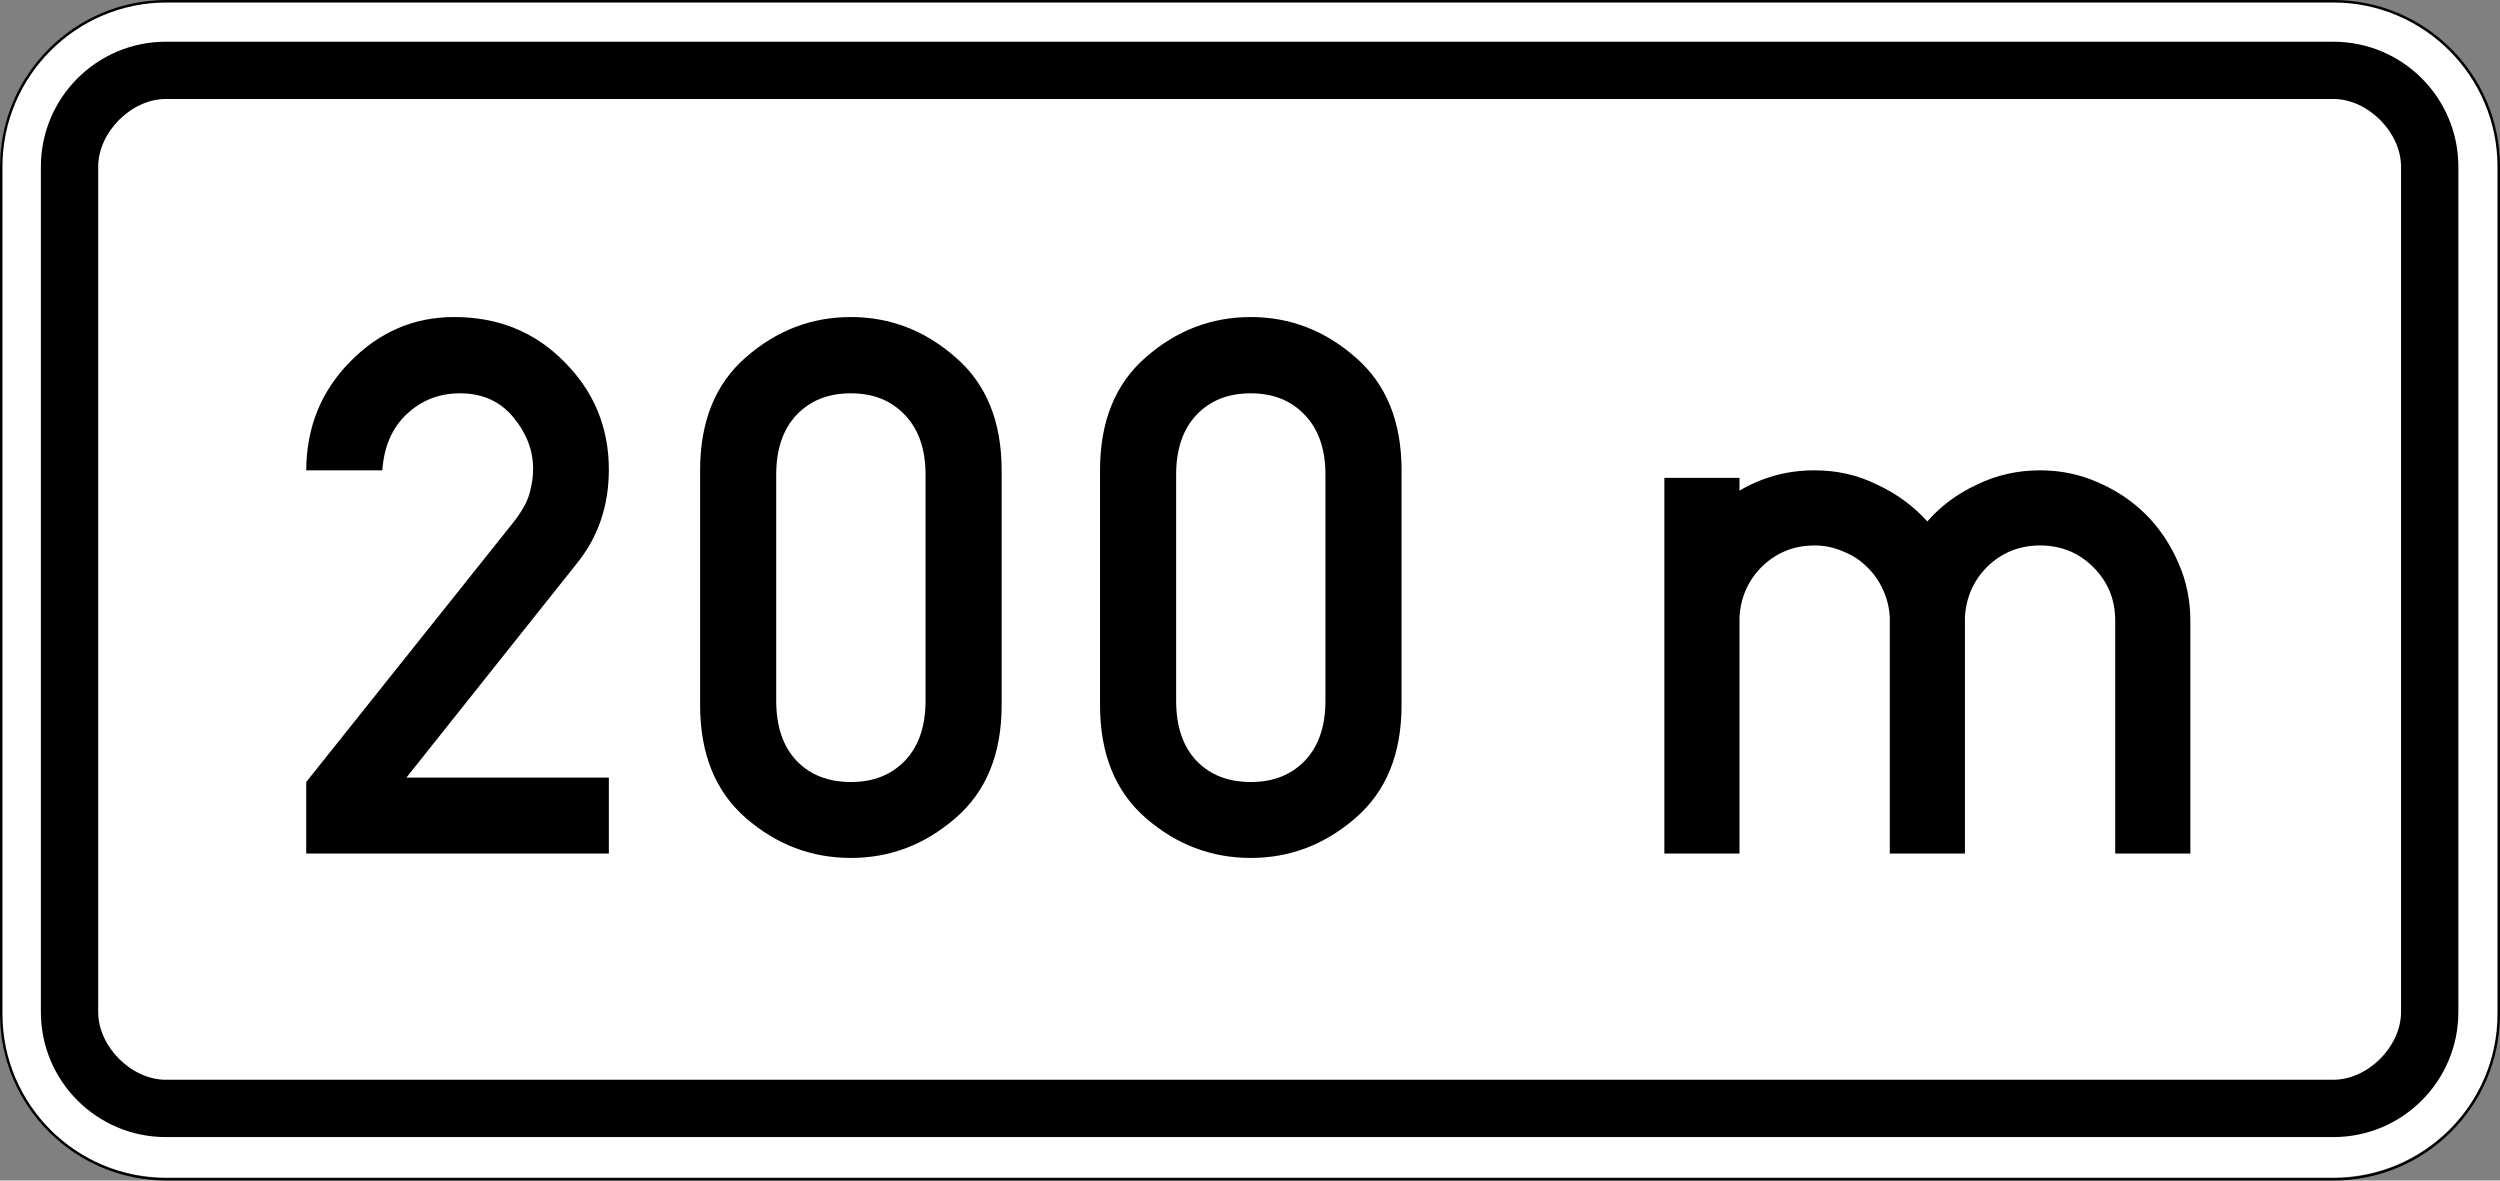
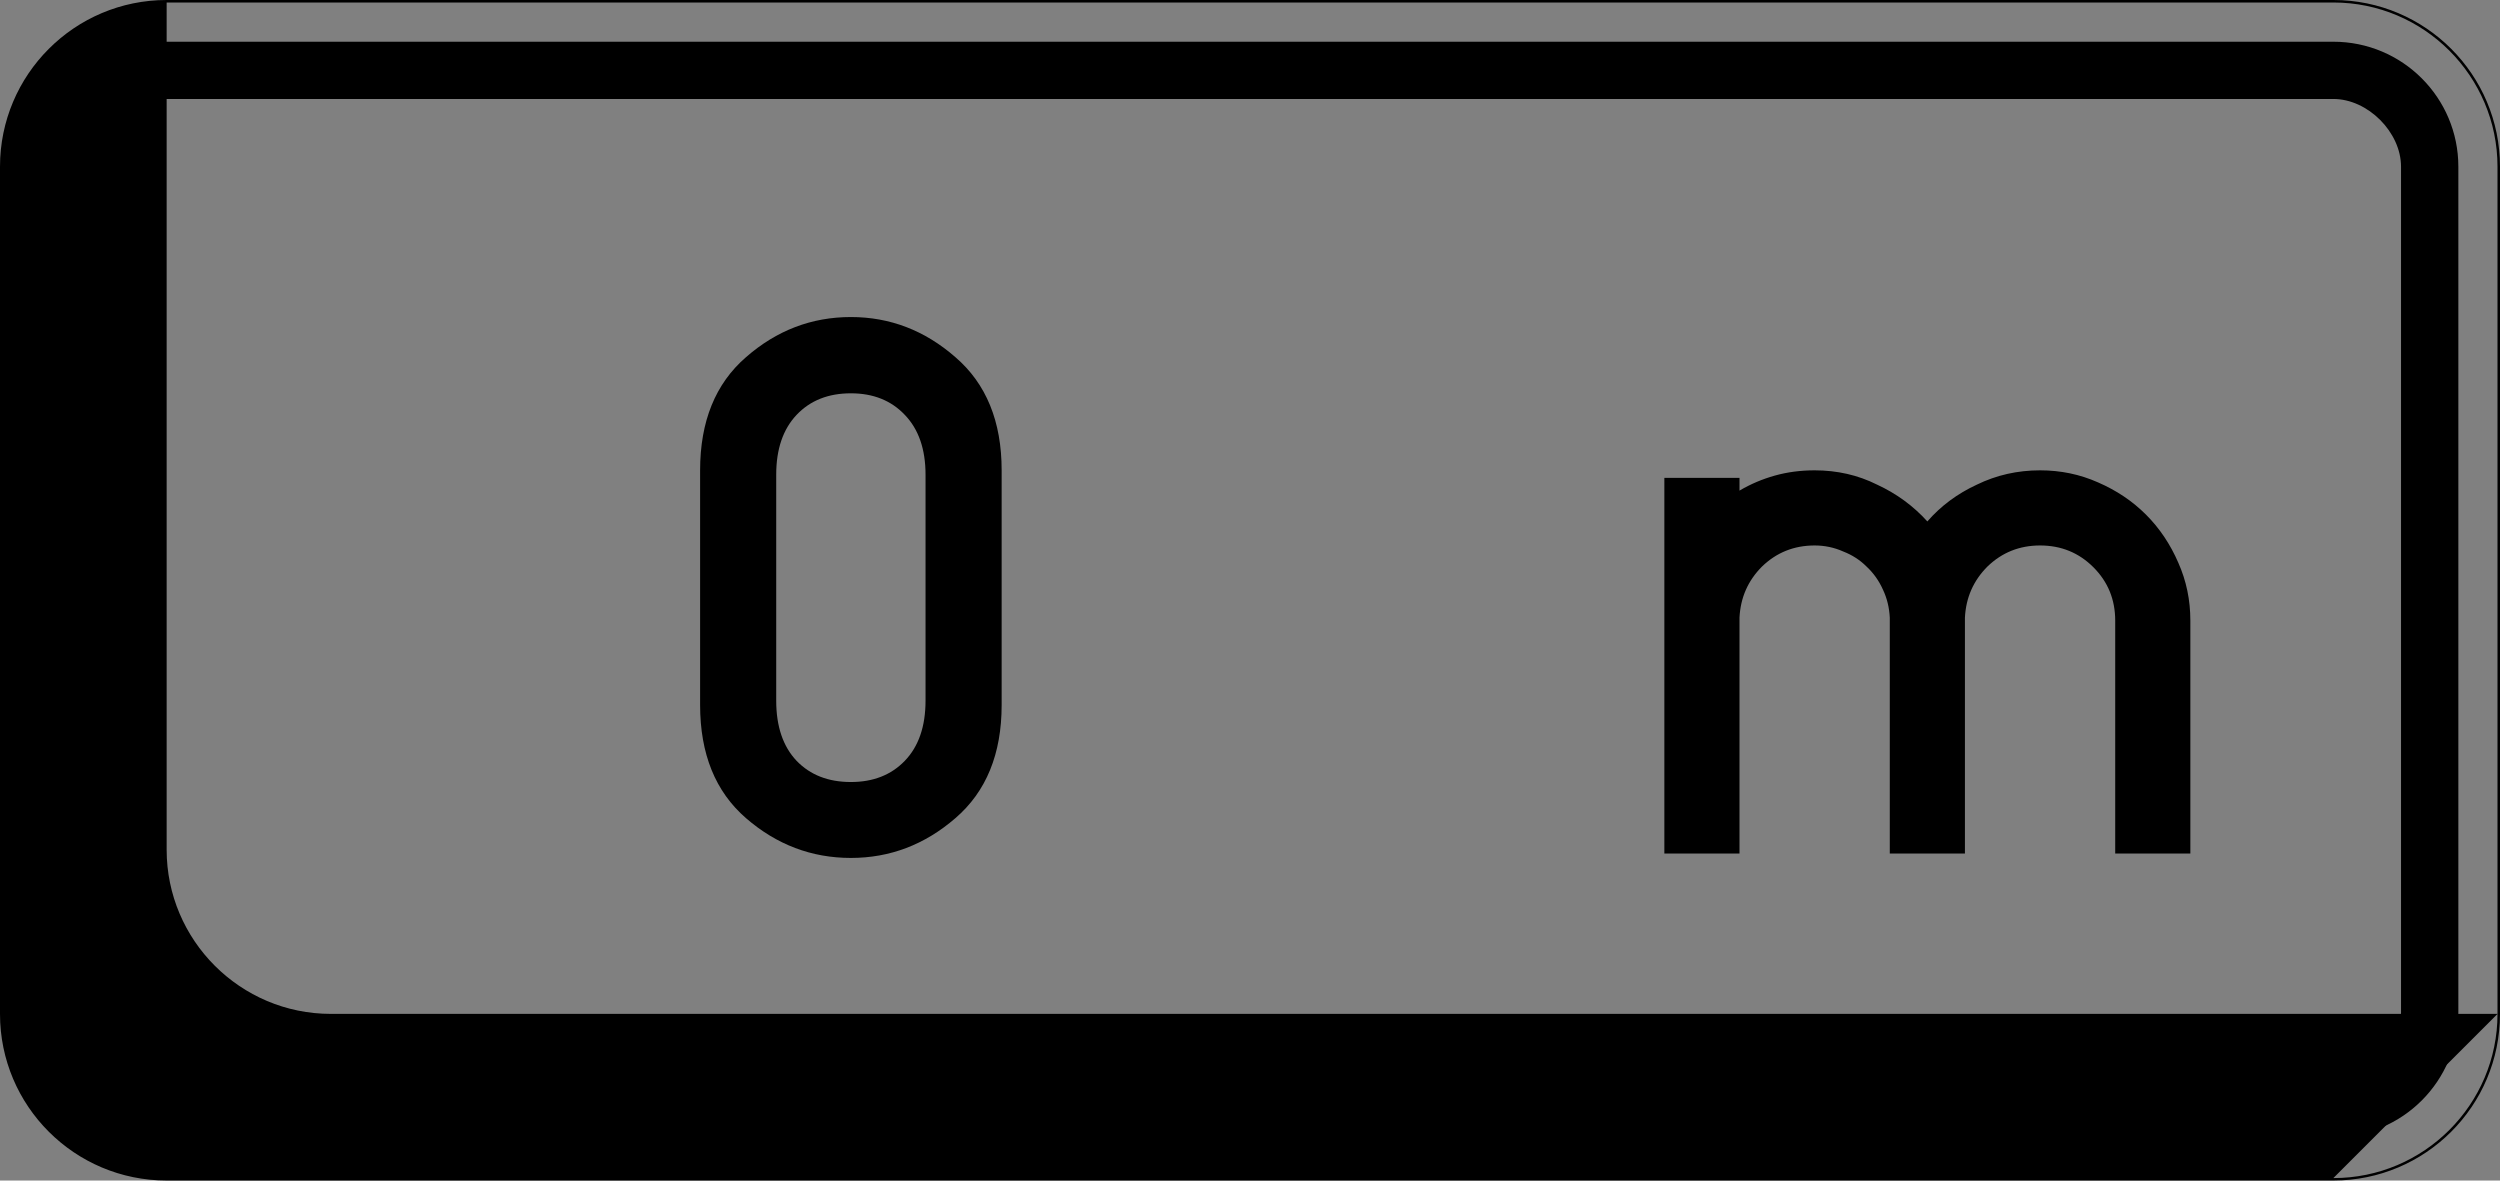
<svg xmlns="http://www.w3.org/2000/svg" viewBox="0 0 965.864 456.094" height="456.094" width="965.864" xml:space="preserve" version="1.1" id="svg9645">
  <rect x="0" y="0" width="965.864" height="456.094" fill="#808080" stroke="none" />
  <defs id="defs9649" />
  <g transform="matrix(1.25,0,0,-1.25,0,456.094)" id="g9653">
    <g id="g9655">
-       <path id="path9657" style="fill:#ffffff;fill-opacity:1;fill-rule:nonzero;stroke:none" d="m 721.184,364.484 c 28.175,0 51.117,-22.941 51.117,-51.132 l 0,-261.29 c 0,-28.191 -22.942,-51.136 -51.117,-51.136 l -669.914,0 C 23.078,0.926 0.129,23.871 0.129,52.062 l 0,261.29 c 0,28.191 22.949,51.132 51.141,51.132" />
-       <path id="path9659" style="fill:#000000;fill-opacity:1;fill-rule:nonzero;stroke:none" d="m 721.184,0.758 c 27.984,0 50.734,22.765 50.734,50.726 l 0,261.868 c 0,27.98 -22.75,50.75 -50.734,50.75 l -669.676,0 c -27.981,0 -50.75,-22.77 -50.75,-50.75 l 0,-261.868 c 0,-27.961 22.769,-50.726 50.75,-50.726 l 669.676,0 z m -669.676,364.117 669.676,0 c 28.457,0 51.507,-23.066 51.507,-51.523 l 0,-261.868 C 772.691,23.047 749.641,0 721.184,0 L 51.508,0 C 23.07,0 0,23.047 0,51.484 l 0,261.868 c 0,28.457 23.07,51.523 51.508,51.523" />
-       <path id="path9661" style="fill:#000000;fill-opacity:1;fill-rule:nonzero;stroke:none" d="m 94.645,101.062 0,22.11 64.156,80.43 c 2.476,3.16 4.09,6.054 4.844,8.687 0.75,2.633 1.125,5.191 1.125,7.672 0,5.715 -2.028,11.016 -6.079,15.906 -4.054,4.961 -9.57,7.445 -16.546,7.445 -6.379,0 -11.856,-2.144 -16.434,-6.429 -4.504,-4.215 -7.016,-10.004 -7.543,-17.375 l -23.523,0 c 0.074,13.312 4.613,24.519 13.617,33.617 9.008,9.176 19.699,13.762 32.082,13.762 13.656,0 25.023,-4.625 34.105,-13.875 9.153,-9.176 13.731,-20.266 13.731,-33.278 0,-11.129 -3.262,-20.757 -9.793,-28.879 l -52.789,-66.328 62.582,0 0,-23.465 -93.535,0" />
+       <path id="path9659" style="fill:#000000;fill-opacity:1;fill-rule:nonzero;stroke:none" d="m 721.184,0.758 c 27.984,0 50.734,22.765 50.734,50.726 l 0,261.868 c 0,27.98 -22.75,50.75 -50.734,50.75 l -669.676,0 l 0,-261.868 c 0,-27.961 22.769,-50.726 50.75,-50.726 l 669.676,0 z m -669.676,364.117 669.676,0 c 28.457,0 51.507,-23.066 51.507,-51.523 l 0,-261.868 C 772.691,23.047 749.641,0 721.184,0 L 51.508,0 C 23.07,0 0,23.047 0,51.484 l 0,261.868 c 0,28.457 23.07,51.523 51.508,51.523" />
      <path id="path9663" style="fill:#000000;fill-opacity:1;fill-rule:nonzero;stroke:none" d="m 286.062,148.328 0,69.828 c 0,7.895 -2.14,14.063 -6.417,18.5 -4.204,4.438 -9.754,6.656 -16.657,6.656 -6.98,0 -12.57,-2.218 -16.773,-6.656 -4.203,-4.437 -6.305,-10.605 -6.305,-18.5 l 0,-69.828 c 0,-7.973 2.102,-14.176 6.305,-18.613 4.203,-4.363 9.793,-6.543 16.773,-6.543 6.903,0 12.453,2.18 16.657,6.543 4.277,4.437 6.417,10.64 6.417,18.613 m -69.675,-1.355 0,72.535 c 0,15.117 4.726,26.773 14.183,34.972 9.453,8.27 20.262,12.407 32.418,12.407 12.078,0 22.848,-4.137 32.305,-12.407 9.527,-8.199 14.293,-19.855 14.293,-34.972 l 0,-72.535 c 0,-15.114 -4.766,-26.77 -14.293,-34.969 -9.457,-8.195 -20.227,-12.297 -32.305,-12.297 -12.156,0 -22.965,4.102 -32.418,12.297 -9.457,8.199 -14.183,19.855 -14.183,34.969" />
-       <path id="path9665" style="fill:#000000;fill-opacity:1;fill-rule:nonzero;stroke:none" d="m 409.664,148.328 0,69.828 c 0,7.895 -2.137,14.063 -6.414,18.5 -4.203,4.438 -9.758,6.656 -16.66,6.656 -6.977,0 -12.57,-2.218 -16.77,-6.656 -4.203,-4.437 -6.304,-10.605 -6.304,-18.5 l 0,-69.828 c 0,-7.973 2.101,-14.176 6.304,-18.613 4.2,-4.363 9.793,-6.543 16.77,-6.543 6.902,0 12.457,2.18 16.66,6.543 4.277,4.437 6.414,10.64 6.414,18.613 m -69.672,-1.355 0,72.535 c 0,15.117 4.727,26.773 14.18,34.972 9.457,8.27 20.262,12.407 32.418,12.407 12.082,0 22.851,-4.137 32.305,-12.407 9.531,-8.199 14.296,-19.855 14.296,-34.972 l 0,-72.535 c 0,-15.114 -4.765,-26.77 -14.296,-34.969 -9.454,-8.195 -20.223,-12.297 -32.305,-12.297 -12.156,0 -22.961,4.102 -32.418,12.297 -9.453,8.199 -14.18,19.855 -14.18,34.969" />
      <path id="path9667" style="fill:#000000;fill-opacity:1;fill-rule:nonzero;stroke:none" d="m 721.184,351.98 c 21.339,0 38.636,-17.285 38.636,-38.628 l 0,-261.29 c 0,-21.339 -17.297,-38.632 -38.636,-38.632 l -669.914,0 c -21.325,0 -38.637,17.293 -38.637,38.632 l 0,261.29 c 0,21.343 17.312,38.628 38.637,38.628 l 669.914,0 z m 0,-17.695 -669.914,0 c -10.672,0 -20.918,-10.262 -20.918,-20.933 l 0,-261.29 c 0,-10.671 10.246,-20.914 20.918,-20.914 l 669.914,0 c 10.652,0 20.918,10.243 20.918,20.914 l 0,261.29 c 0,10.671 -10.266,20.933 -20.918,20.933 z" />
      <path id="path9669" style="fill:#000000;fill-opacity:1;fill-rule:nonzero;stroke:none" d="m 514.414,101.062 0,116.126 23.223,0 0,-3.95 c 3.406,2.012 7.047,3.563 10.918,4.645 3.871,1.086 7.972,1.625 12.308,1.625 6.969,0 13.391,-1.469 19.278,-4.41 6.039,-2.789 11.222,-6.582 15.558,-11.383 4.18,4.801 9.289,8.594 15.328,11.383 6.039,2.941 12.543,4.41 19.512,4.41 6.348,0 12.309,-1.238 17.883,-3.715 5.726,-2.477 10.683,-5.805 14.863,-9.988 4.18,-4.18 7.508,-9.133 9.985,-14.864 2.48,-5.574 3.718,-11.535 3.718,-17.882 l 0,-71.997 -23.226,0 0,71.997 c 0,6.503 -2.246,12 -6.735,16.488 -4.492,4.492 -9.988,6.738 -16.488,6.738 -6.351,0 -11.769,-2.168 -16.258,-6.504 -4.336,-4.336 -6.66,-9.601 -6.969,-15.793 l 0,-72.926 -23.226,0 0,72.926 c -0.152,3.098 -0.852,5.961 -2.09,8.594 -1.238,2.785 -2.941,5.188 -5.109,7.199 -2.012,2.012 -4.41,3.563 -7.199,4.645 -2.786,1.238 -5.727,1.859 -8.825,1.859 -6.347,0 -11.769,-2.168 -16.258,-6.504 -4.335,-4.336 -6.656,-9.601 -6.968,-15.793 l 0,-72.926 -23.223,0 z" />
    </g>
  </g>
</svg>